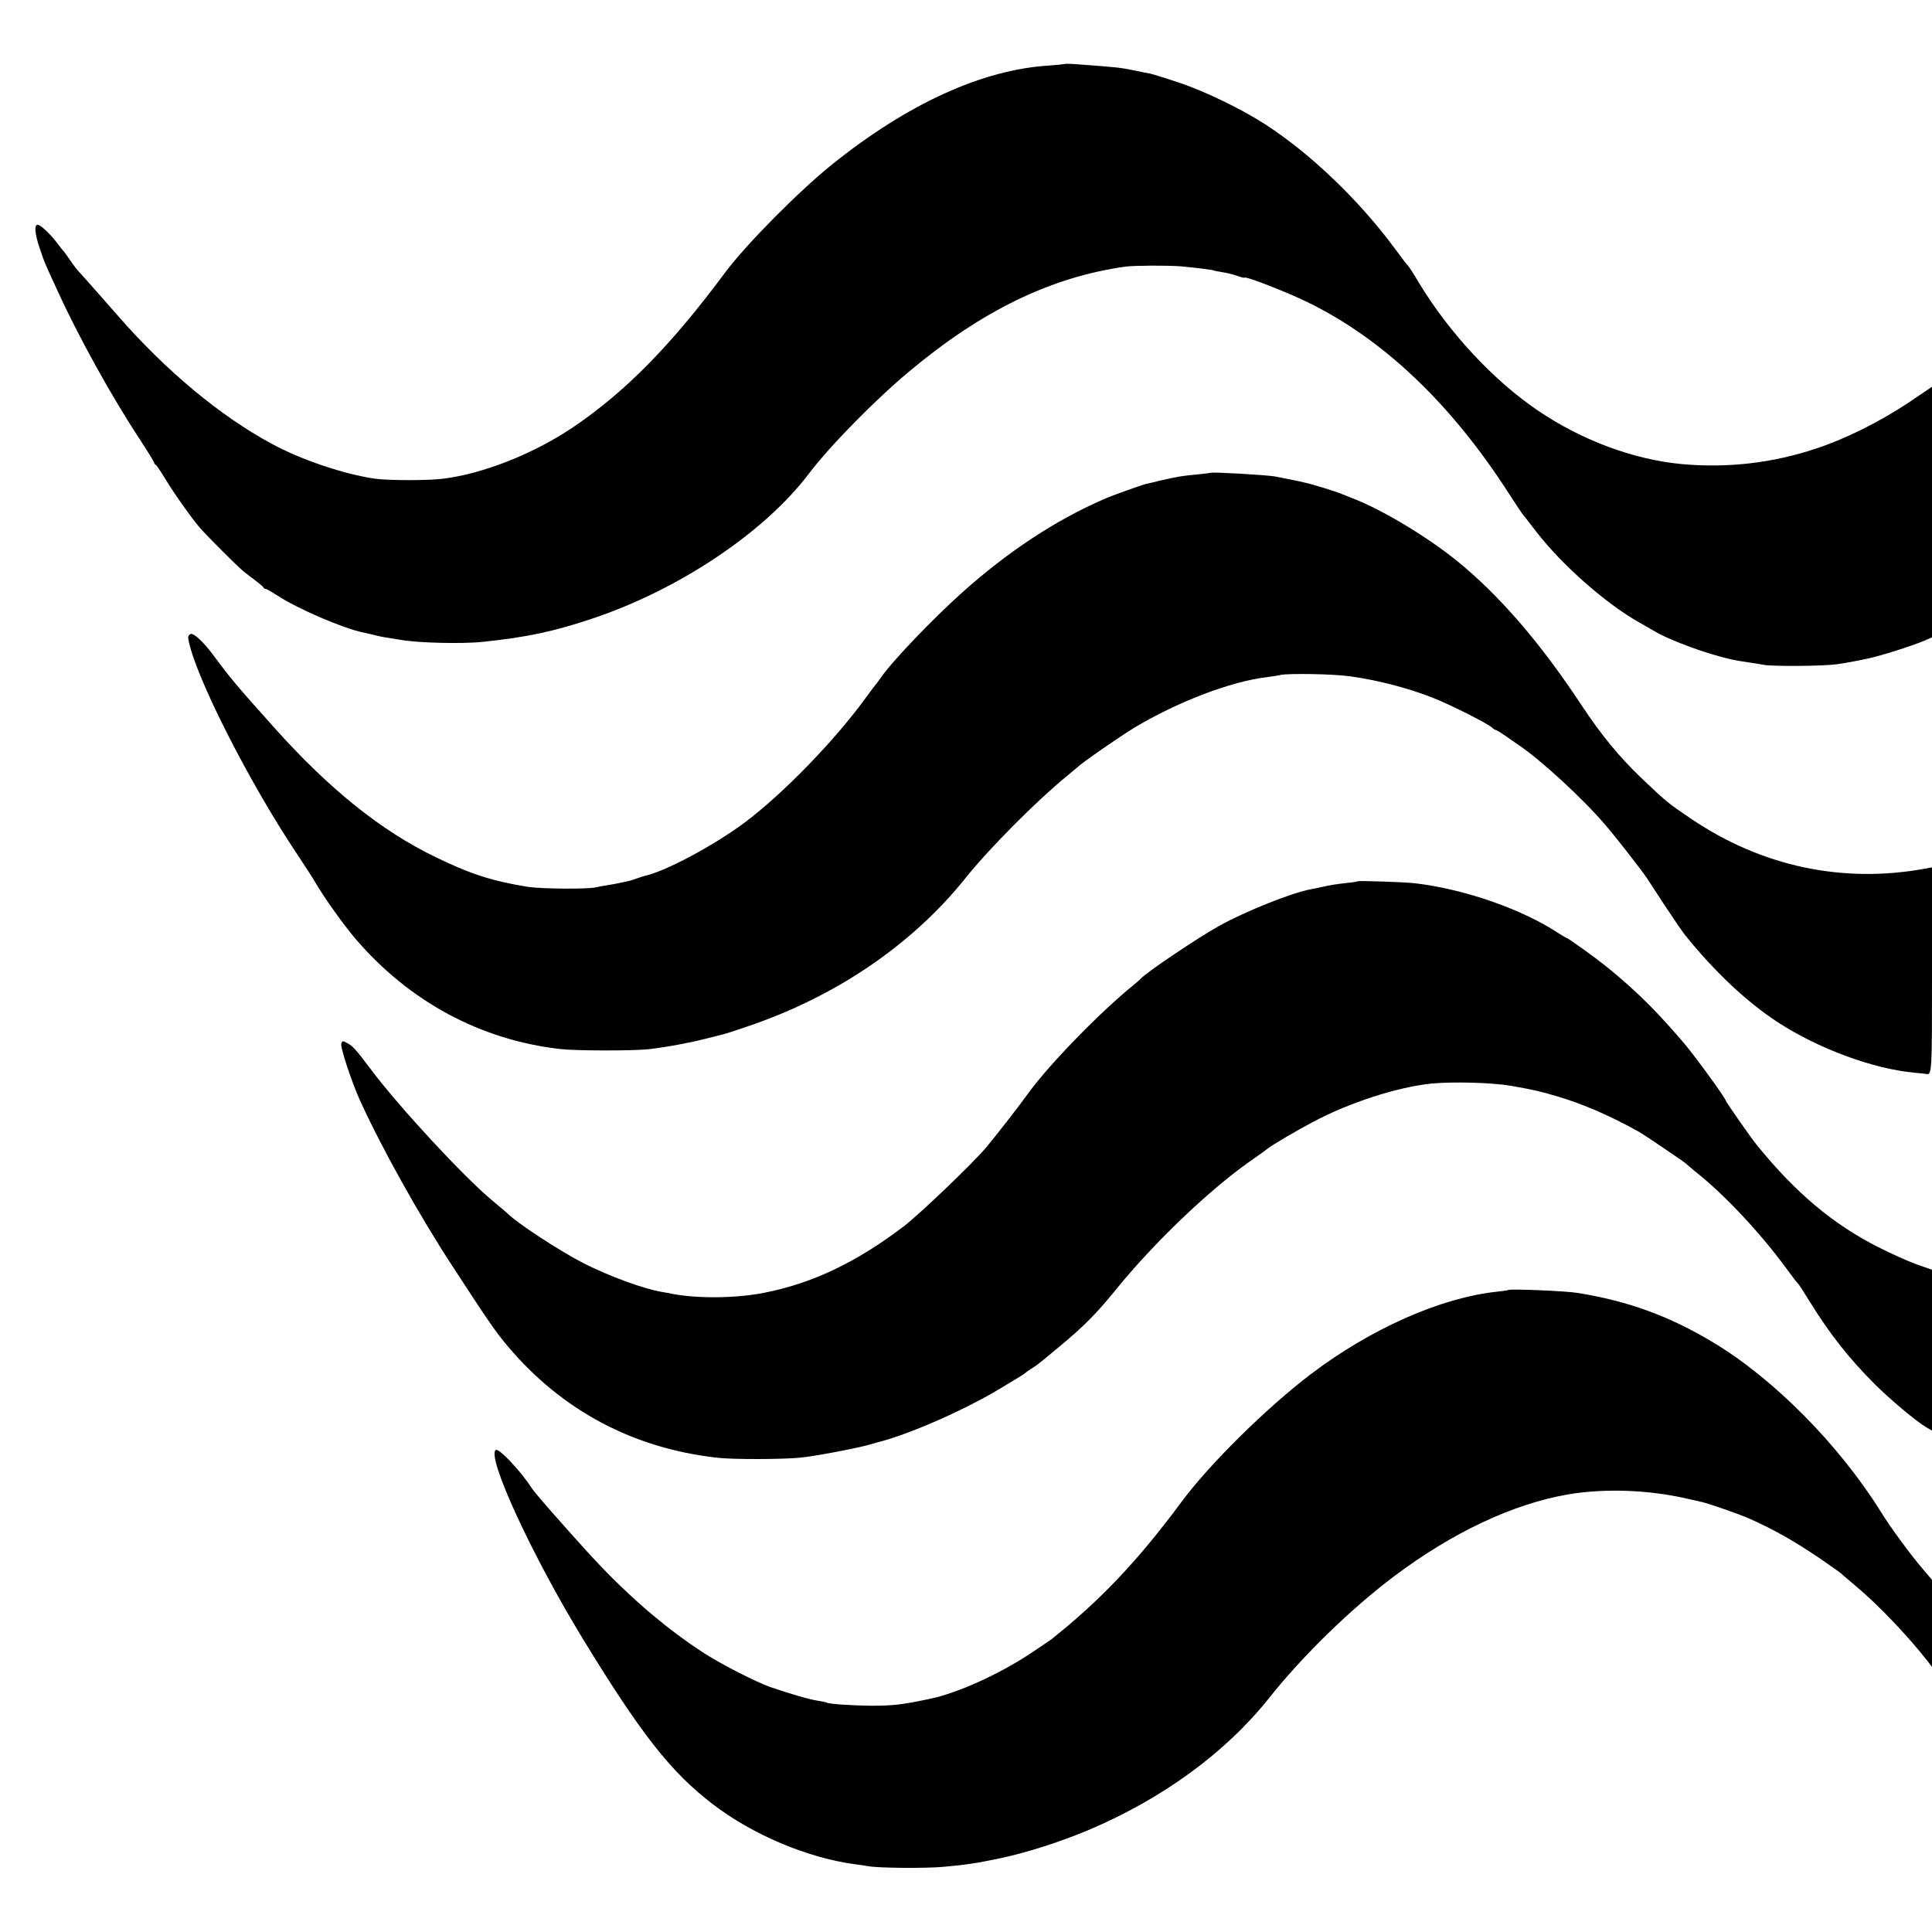
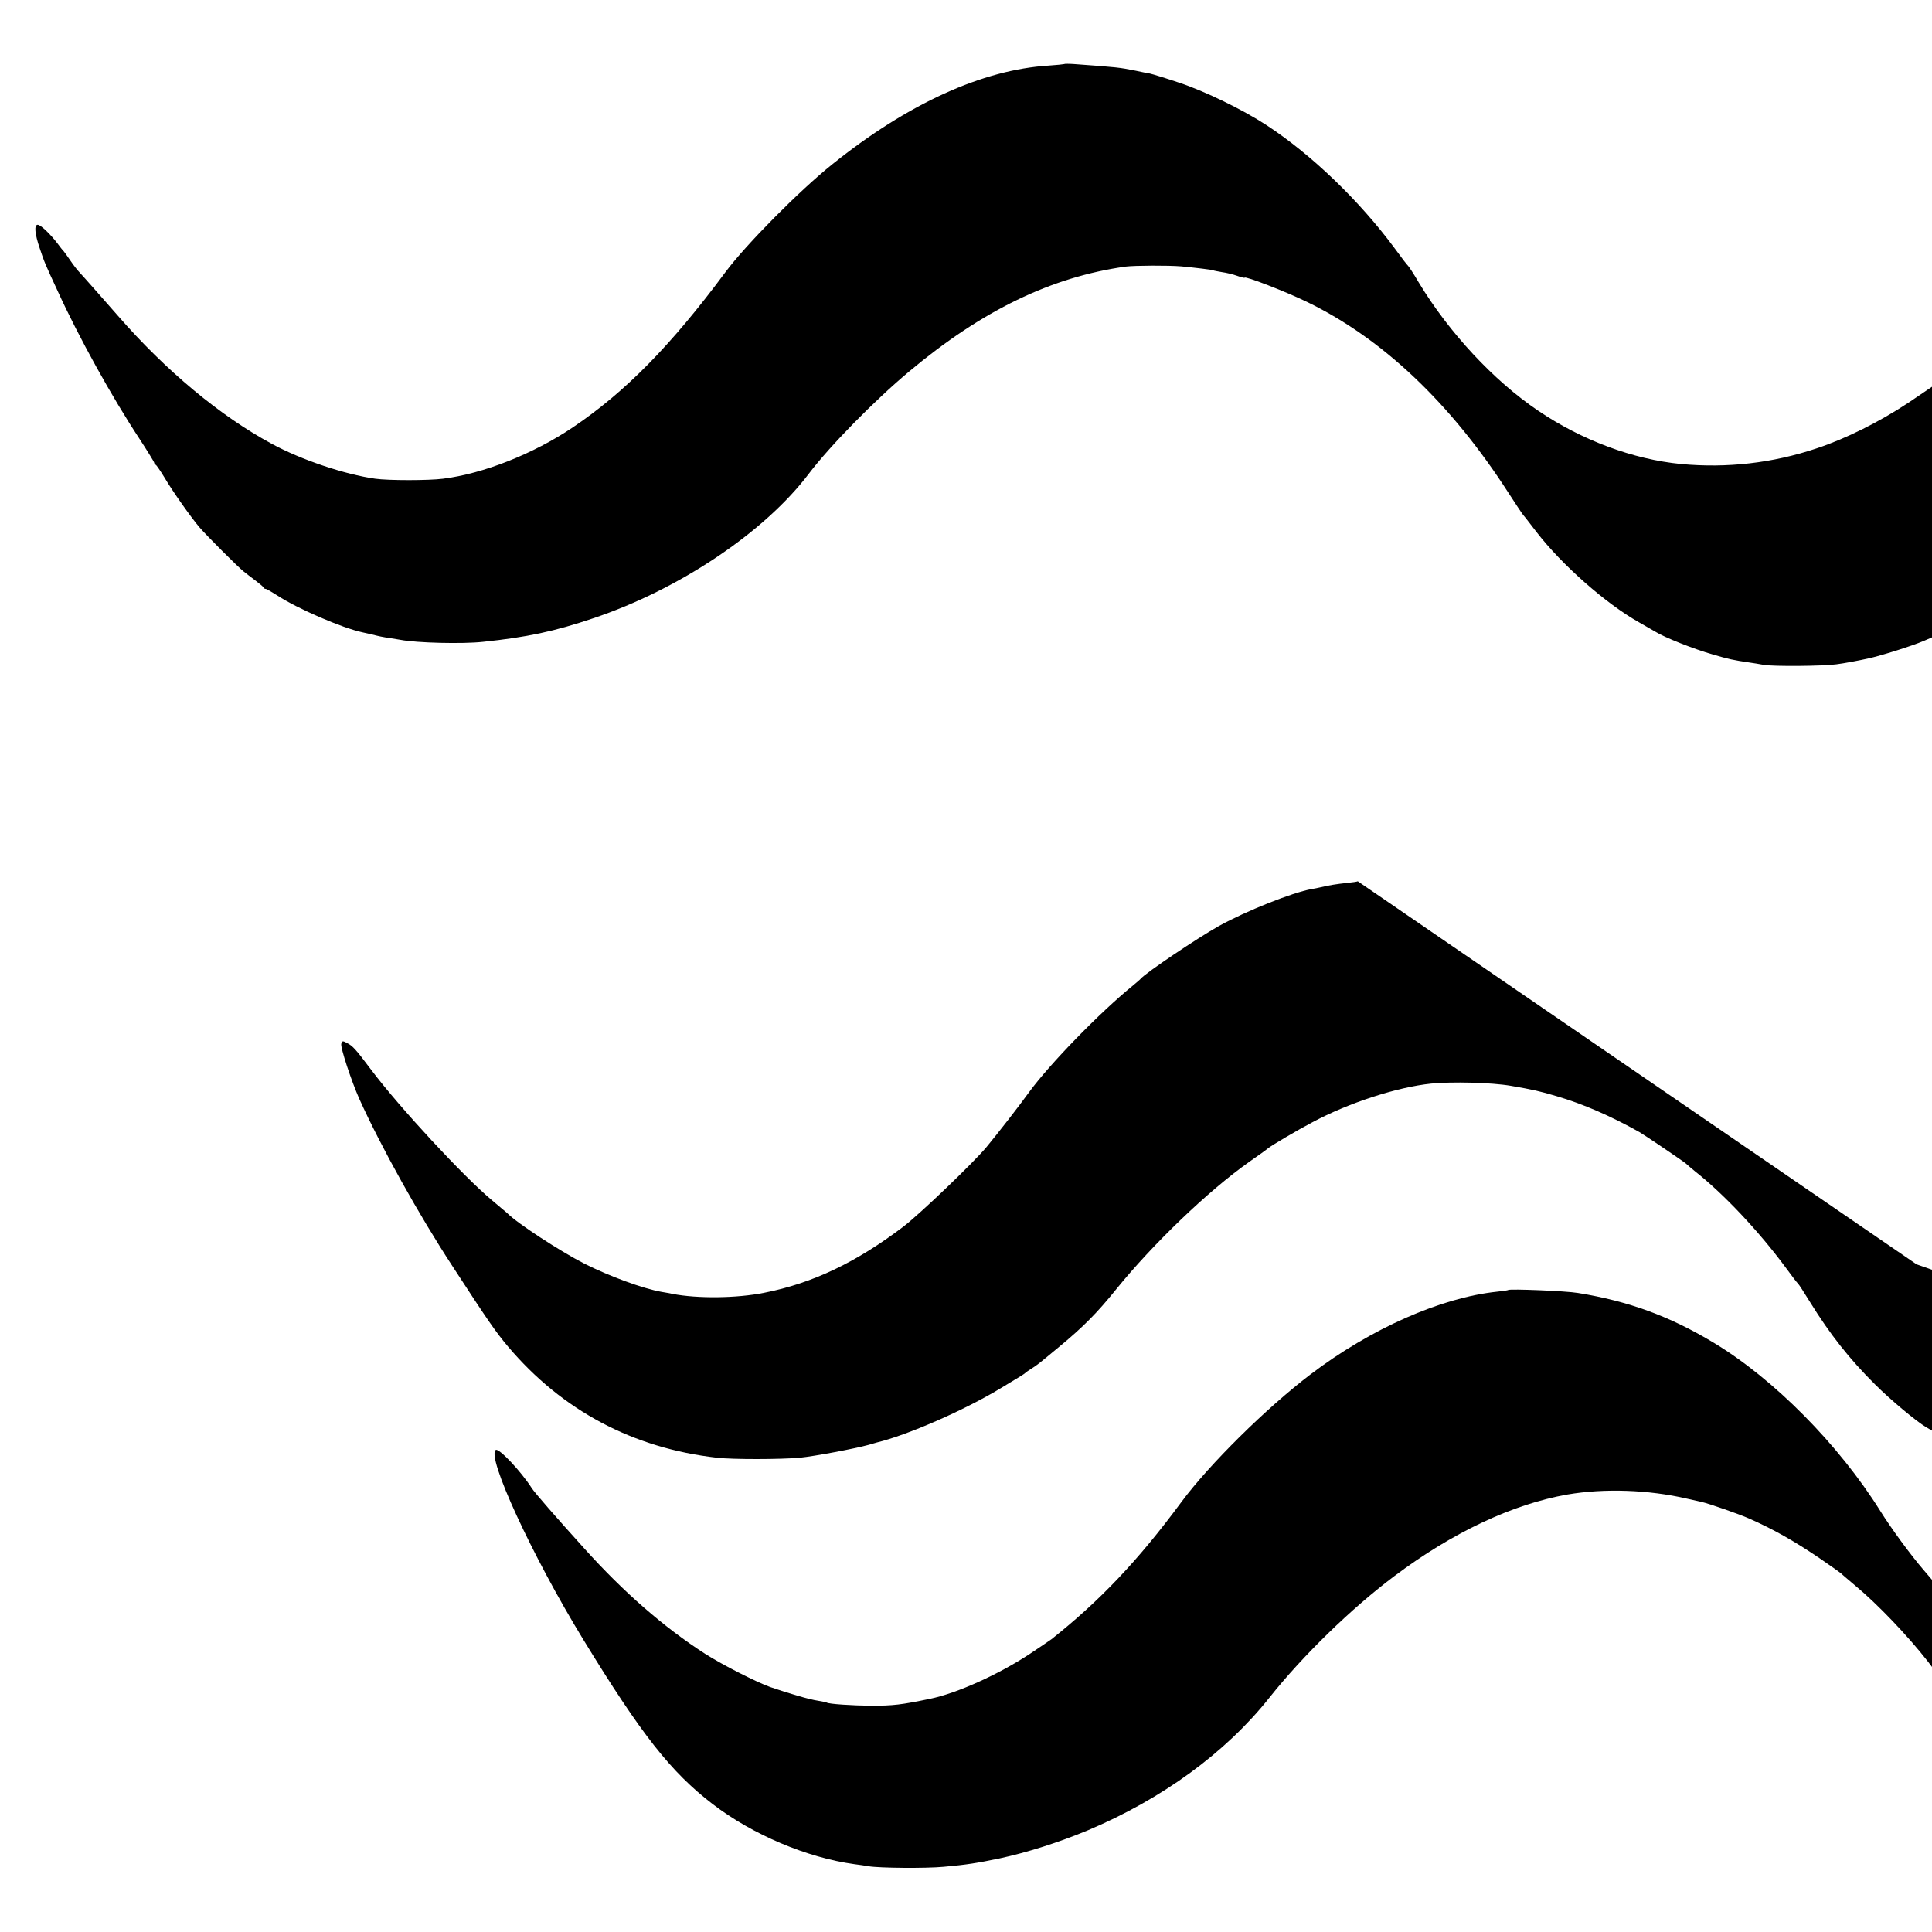
<svg xmlns="http://www.w3.org/2000/svg" version="1.0" width="1040pt" height="1040pt" viewBox="0 0 1040 1040" preserveAspectRatio="xMidYMid meet">
  <g transform="translate(0,1040) scale(0.1,-0.1)" fill="#000000" stroke="none">
    <path d="M5728 10055 c-2 -1 -39 -5 -83 -8 -356 -22 -758 -205 -1163 -530 -178 -142 -466 -433 -577 -582 -294 -396 -539 -645 -822 -836 -211 -142 -481 -249 -698 -276 -78 -10 -294 -10 -365 0 -164 23 -400 102 -559 189 -276 149 -569 393 -826 688 -55 63 -189 215 -208 235 -11 11 -33 40 -50 65 -17 25 -33 47 -36 50 -4 3 -18 21 -32 40 -37 49 -90 100 -106 100 -20 0 -16 -48 11 -127 25 -75 28 -82 98 -233 111 -243 290 -567 440 -794 43 -66 78 -123 78 -127 0 -4 4 -9 8 -11 4 -1 25 -32 47 -68 44 -75 146 -219 190 -270 39 -45 203 -209 235 -235 14 -11 43 -34 65 -50 22 -17 42 -33 43 -37 2 -5 7 -8 12 -8 5 0 32 -16 62 -35 108 -71 351 -176 460 -199 13 -3 33 -7 45 -10 42 -11 67 -16 103 -21 20 -3 45 -7 55 -9 87 -17 336 -23 445 -11 238 25 384 56 594 127 462 155 922 463 1160 778 114 150 353 394 541 551 392 328 764 508 1165 564 49 6 227 7 300 1 73 -7 165 -18 170 -21 3 -2 25 -6 48 -10 23 -3 60 -12 82 -20 22 -8 40 -12 40 -10 0 11 222 -75 335 -130 407 -197 774 -545 1085 -1028 38 -59 74 -113 80 -120 6 -6 38 -48 72 -92 137 -177 373 -385 551 -485 40 -23 79 -45 87 -50 49 -31 208 -94 310 -123 84 -25 113 -31 195 -43 22 -3 58 -9 80 -13 48 -9 319 -7 390 3 41 5 120 20 170 31 70 15 238 68 301 95 l44 19 0 674 0 675 -127 -86 c-154 -102 -337 -194 -495 -246 -235 -79 -482 -107 -728 -84 -259 25 -535 128 -770 287 -240 162 -480 421 -642 689 -28 48 -55 89 -59 92 -4 3 -35 43 -69 90 -191 259 -451 509 -695 668 -126 82 -327 180 -465 226 -74 25 -146 47 -160 50 -14 2 -47 9 -75 15 -89 18 -99 19 -332 36 -28 2 -53 2 -55 0z" />
-     <path d="M6518 7855 c-2 -1 -34 -5 -73 -9 -79 -7 -103 -11 -195 -32 -36 -9 -72 -17 -80 -19 -26 -6 -183 -62 -230 -83 -261 -114 -515 -282 -759 -500 -161 -144 -383 -376 -441 -462 -13 -19 -27 -37 -30 -40 -3 -3 -23 -30 -45 -60 -168 -233 -452 -526 -662 -682 -165 -122 -424 -260 -533 -283 -8 -2 -27 -8 -43 -14 -15 -6 -38 -13 -50 -15 -12 -3 -31 -7 -42 -9 -11 -3 -40 -8 -65 -12 -25 -4 -54 -9 -65 -12 -46 -10 -292 -8 -363 3 -192 31 -310 69 -497 160 -294 142 -571 365 -866 694 -206 230 -242 273 -329 391 -54 73 -107 122 -124 116 -11 -4 -15 -15 -12 -29 35 -195 328 -773 592 -1166 38 -57 80 -122 93 -145 42 -73 152 -228 215 -301 289 -338 675 -545 1102 -593 88 -10 389 -10 475 -1 97 11 224 35 314 58 44 11 87 22 95 24 8 2 58 18 110 36 484 161 898 442 1188 804 124 156 383 416 542 546 30 25 57 47 60 50 20 21 230 167 305 212 231 139 520 250 715 273 25 3 58 8 74 12 48 9 281 5 369 -7 152 -21 308 -61 447 -115 93 -36 295 -138 321 -161 8 -8 18 -14 22 -14 3 0 26 -14 49 -30 24 -17 54 -38 68 -47 120 -80 347 -288 471 -433 57 -66 195 -243 225 -288 6 -10 49 -75 96 -147 47 -71 96 -143 109 -159 160 -198 329 -357 496 -467 219 -143 513 -252 735 -273 31 -3 60 -6 65 -7 33 -6 33 -7 33 556 l0 556 -32 -6 c-447 -83 -885 10 -1267 269 -123 83 -129 88 -269 221 -114 109 -215 232 -316 385 -224 340 -447 598 -676 783 -164 132 -403 275 -560 335 -19 8 -44 18 -55 22 -35 15 -164 55 -210 64 -5 2 -35 8 -65 14 -30 6 -68 14 -85 17 -54 9 -341 25 -347 20z" />
-     <path d="M7309 5656 c-2 -2 -29 -6 -59 -9 -56 -6 -94 -12 -140 -23 -14 -3 -36 -8 -50 -10 -102 -18 -353 -118 -499 -199 -118 -66 -394 -252 -421 -284 -3 -4 -21 -19 -40 -35 -179 -145 -451 -425 -561 -576 -57 -79 -171 -225 -229 -295 -70 -84 -358 -360 -447 -428 -253 -192 -489 -305 -749 -356 -149 -30 -360 -32 -494 -6 -14 3 -41 8 -60 11 -100 18 -278 83 -415 152 -131 67 -364 219 -415 272 -3 3 -40 34 -83 70 -153 128 -495 497 -648 700 -87 116 -100 129 -130 145 -24 13 -27 13 -32 -4 -5 -20 54 -199 97 -296 115 -255 321 -625 503 -903 192 -295 230 -350 298 -431 291 -344 673 -547 1125 -598 86 -10 345 -9 445 0 81 8 297 49 370 69 22 6 42 12 45 13 163 39 470 173 665 291 117 70 129 78 135 84 3 3 18 14 33 23 33 21 34 22 152 120 126 104 202 181 302 305 200 247 497 532 718 688 50 35 95 67 100 72 19 16 160 99 240 141 194 104 455 189 639 208 112 11 325 6 429 -12 117 -20 160 -30 247 -56 140 -41 290 -106 445 -193 31 -18 239 -159 251 -170 6 -6 27 -24 48 -41 156 -123 343 -322 486 -515 34 -47 65 -87 69 -90 4 -3 33 -48 65 -100 107 -173 212 -306 350 -443 81 -81 222 -199 275 -230 l31 -18 0 433 0 433 -83 29 c-45 16 -138 58 -207 93 -244 124 -443 291 -652 548 -31 37 -168 234 -168 240 0 13 -190 273 -235 321 -5 7 -37 42 -70 80 -136 153 -292 294 -459 412 -47 34 -88 62 -91 62 -2 0 -30 16 -62 37 -195 124 -494 227 -753 258 -56 7 -306 15 -311 11z" />
+     <path d="M7309 5656 c-2 -2 -29 -6 -59 -9 -56 -6 -94 -12 -140 -23 -14 -3 -36 -8 -50 -10 -102 -18 -353 -118 -499 -199 -118 -66 -394 -252 -421 -284 -3 -4 -21 -19 -40 -35 -179 -145 -451 -425 -561 -576 -57 -79 -171 -225 -229 -295 -70 -84 -358 -360 -447 -428 -253 -192 -489 -305 -749 -356 -149 -30 -360 -32 -494 -6 -14 3 -41 8 -60 11 -100 18 -278 83 -415 152 -131 67 -364 219 -415 272 -3 3 -40 34 -83 70 -153 128 -495 497 -648 700 -87 116 -100 129 -130 145 -24 13 -27 13 -32 -4 -5 -20 54 -199 97 -296 115 -255 321 -625 503 -903 192 -295 230 -350 298 -431 291 -344 673 -547 1125 -598 86 -10 345 -9 445 0 81 8 297 49 370 69 22 6 42 12 45 13 163 39 470 173 665 291 117 70 129 78 135 84 3 3 18 14 33 23 33 21 34 22 152 120 126 104 202 181 302 305 200 247 497 532 718 688 50 35 95 67 100 72 19 16 160 99 240 141 194 104 455 189 639 208 112 11 325 6 429 -12 117 -20 160 -30 247 -56 140 -41 290 -106 445 -193 31 -18 239 -159 251 -170 6 -6 27 -24 48 -41 156 -123 343 -322 486 -515 34 -47 65 -87 69 -90 4 -3 33 -48 65 -100 107 -173 212 -306 350 -443 81 -81 222 -199 275 -230 l31 -18 0 433 0 433 -83 29 z" />
    <path d="M8119 3456 c-2 -2 -29 -6 -59 -9 -304 -32 -681 -199 -1005 -445 -238 -181 -545 -484 -696 -688 -233 -315 -438 -531 -699 -738 -9 -6 -60 -42 -115 -78 -168 -111 -393 -213 -540 -243 -154 -32 -196 -37 -317 -37 -101 1 -226 9 -238 17 -3 2 -24 6 -47 10 -44 6 -156 39 -258 74 -77 28 -254 118 -347 177 -223 143 -442 334 -654 570 -152 168 -267 300 -282 324 -59 92 -176 215 -193 205 -52 -33 194 -568 471 -1021 312 -510 471 -713 697 -886 214 -164 507 -288 763 -323 25 -3 59 -8 75 -11 58 -10 311 -12 405 -3 123 11 180 20 300 45 150 32 321 87 475 151 403 170 743 419 977 713 180 227 442 482 674 656 313 235 636 387 931 439 198 34 436 26 643 -22 36 -8 72 -16 80 -18 37 -8 201 -65 255 -89 130 -57 246 -123 380 -214 61 -42 112 -78 115 -81 3 -4 39 -34 80 -69 118 -98 281 -269 388 -406 l22 -29 0 235 0 234 -47 55 c-68 79 -173 222 -231 315 -223 357 -573 711 -897 906 -237 143 -459 224 -731 268 -64 11 -367 23 -375 16z" />
  </g>
</svg>